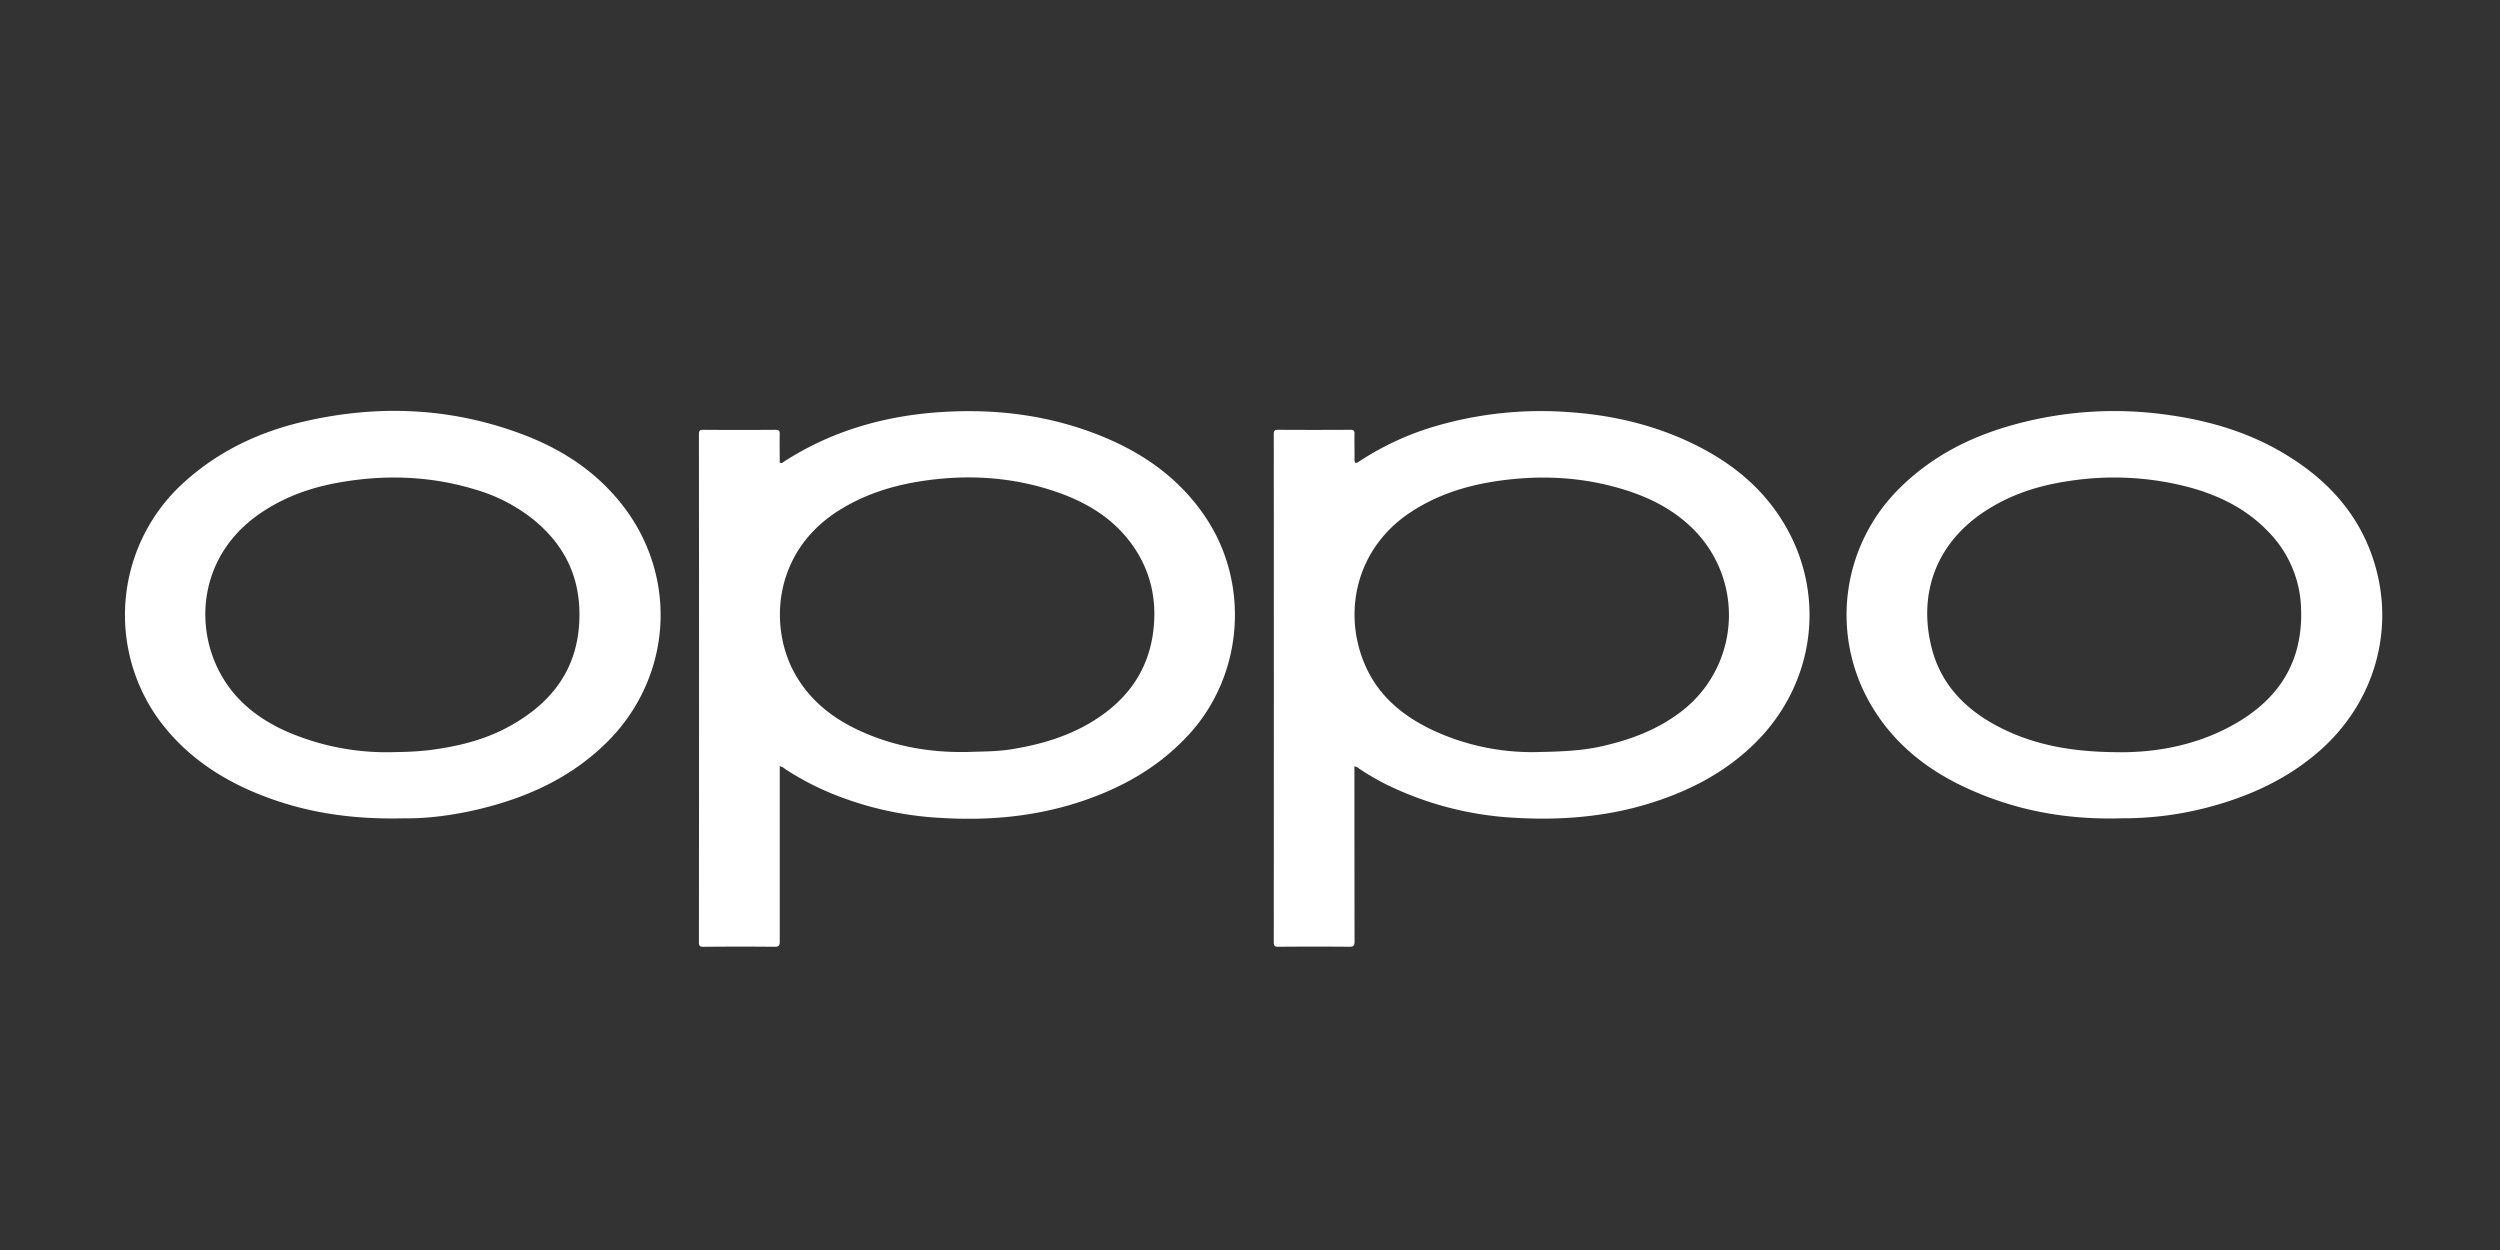
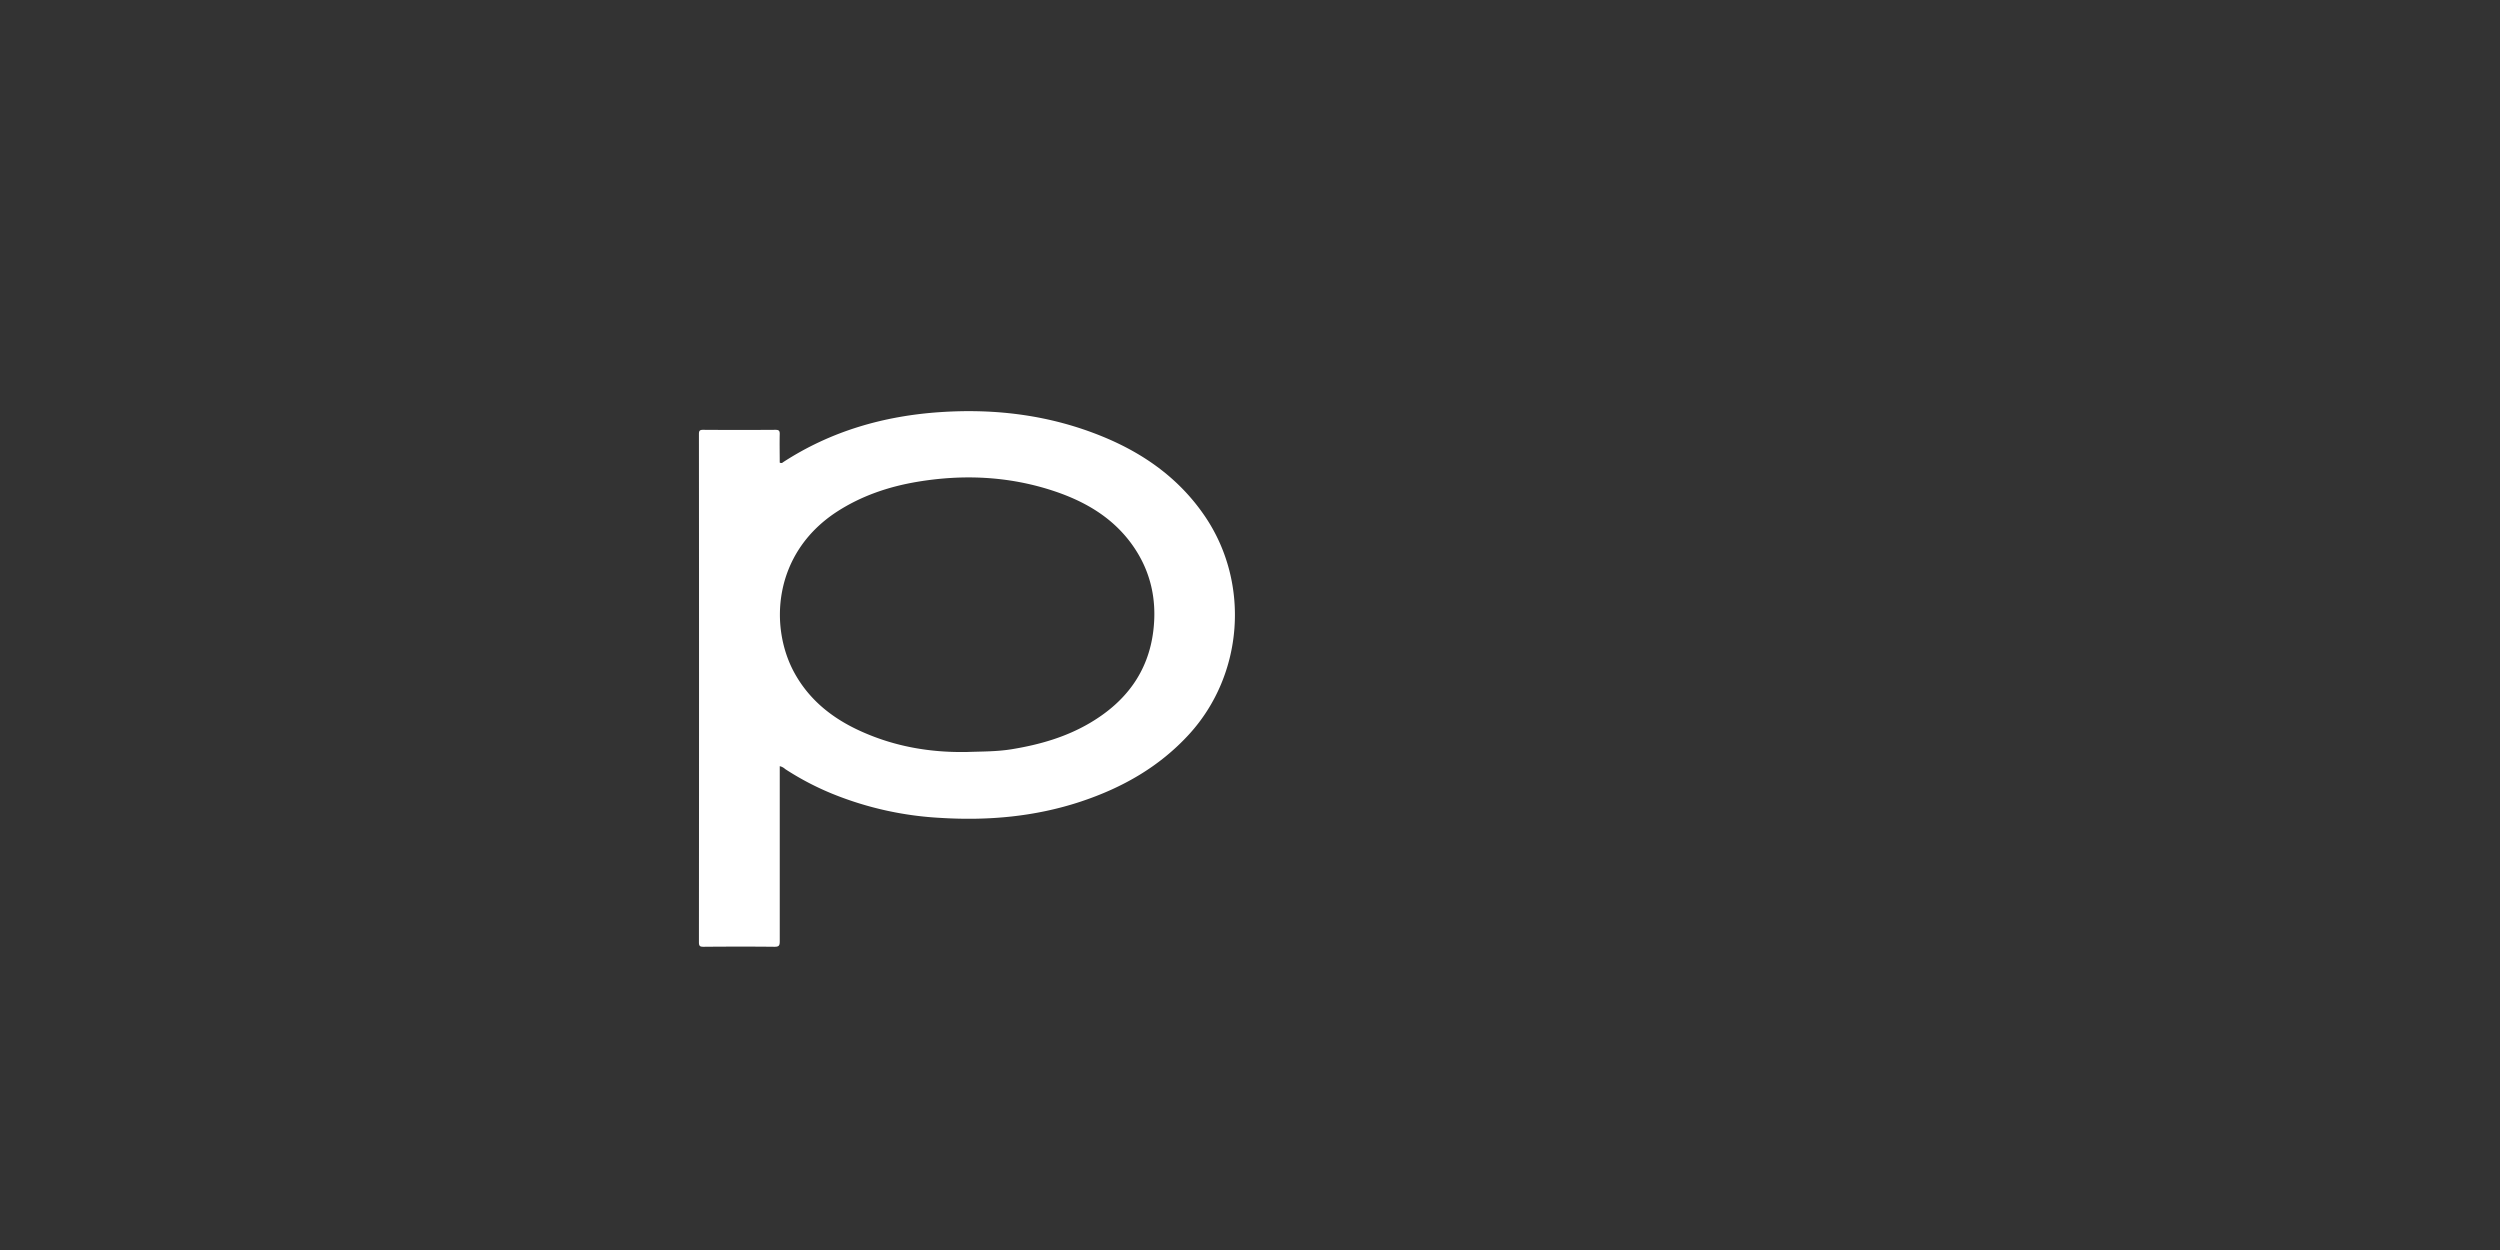
<svg xmlns="http://www.w3.org/2000/svg" id="Capa_1" data-name="Capa 1" viewBox="0 0 1000 500">
  <rect x="0" y="0" width="1000" height="500" fill="#333333" stroke="none" />
  <defs>
    <style>.cls-1{fill:#fff;}</style>
  </defs>
  <path class="cls-1" d="M311.9,306.47v2.14q0,34,0,67.95c0,1.69-.36,2.16-2.11,2.15-9.45-.1-18.91-.08-28.36,0-1.38,0-1.86-.23-1.86-1.77q.08-101.64,0-203.27c0-1.32.27-1.75,1.68-1.74q14.47.1,28.94,0c1.4,0,1.73.41,1.7,1.74-.09,3.84,0,7.67,0,11.37.8.41,1.14,0,1.48-.25,19.09-12.37,40.19-18.43,62.72-19.94s44.34,1.28,65.25,9.9c16.6,6.85,30.72,17,40.85,32.09,17.88,26.67,15.14,63-6.41,86.72-12,13.18-26.89,21.58-43.58,27.11-18.17,6-36.9,7.66-55.92,6.49a133.54,133.54,0,0,1-43.06-9.53,112.14,112.14,0,0,1-19.14-10A4.78,4.78,0,0,0,311.9,306.47Zm75-5.68c6-.21,12-.14,17.92-1.12,11-1.81,21.57-4.82,31.23-10.53,14.15-8.36,23.28-20.26,25.28-36.85,1.58-13.1-1.35-25.16-9.5-35.8C443.87,206.15,433,200.16,421,196.23c-17.73-5.78-35.9-6.57-54.24-3.48-11.45,1.94-22.28,5.63-32.09,12-25.57,16.72-27,46.3-16.76,64.65,6.08,10.91,15.41,18.16,26.61,23.18C358,298.65,372.16,301.08,386.88,300.79Z" />
-   <path class="cls-1" d="M541.77,306.52v2.11q0,34,.05,67.95c0,1.72-.4,2.14-2.12,2.12-9.45-.09-18.91-.07-28.36,0-1.45,0-1.83-.34-1.83-1.81q.06-101.64,0-203.27c0-1.4.4-1.7,1.74-1.7q14.46.09,28.94,0c1.27,0,1.64.31,1.61,1.6-.08,3.38.05,6.77,0,10.15,0,1.76.44,1.84,1.82.94a113.44,113.44,0,0,1,27.52-13.21,150.14,150.14,0,0,1,56.11-6.57c17,1.13,33.45,4.84,48.94,12.18,15.13,7.17,28,17.11,36.88,31.52,17.8,28.8,13.12,65.13-11.35,89C690,309,675.91,316.29,660.43,321.17c-17.89,5.62-36.23,7.05-54.85,5.92a132.18,132.18,0,0,1-51.19-13.37,102.25,102.25,0,0,1-10.61-6.19A4,4,0,0,0,541.77,306.52Zm71.29-5.67c11.53-.17,19.64-.55,27.64-2.34,11.81-2.66,22.9-6.84,32.5-14.45a48.54,48.54,0,0,0,5.22-71.26c-7.7-8.15-17.27-13.27-27.83-16.65-17.07-5.46-34.49-6.32-52.14-3.67-12.15,1.83-23.64,5.49-34,12.28-22.19,14.48-27.57,40.53-18.3,61.53,5.49,12.44,15.39,20.41,27.42,26A94,94,0,0,0,613.06,300.85Z" />
-   <path class="cls-1" d="M162,327.32c-22.18.57-40.9-2.52-58.8-9.78-16-6.5-29.88-16.07-40.11-30.3A71.43,71.43,0,0,1,74,192.58c13.6-12.19,29.57-19.76,47.19-23.88,29.92-7,59.46-5.76,88.31,5.23,15.41,5.87,28.88,14.68,39.19,27.75,23,29.16,20.19,69.76-6.41,95.7-13.23,12.9-29.2,20.6-46.82,25.31C183.57,325.87,171.47,327.48,162,327.32Zm-3.54-26.5a125.1,125.1,0,0,0,13.26-.76c11.17-1.44,22-4,32-9.51,17.34-9.55,27.84-23.44,28.06-44.12.17-16.14-6.27-28.77-18.58-38.74a67.07,67.07,0,0,0-23.1-11.88c-18.25-5.56-36.78-6.08-55.45-2.63-11.36,2.11-22,6.06-31.52,12.84-22.23,15.87-25,41.41-16.7,59.91,5.69,12.75,15.77,21.15,28.3,26.69A100,100,0,0,0,158.48,300.82Z" />
-   <path class="cls-1" d="M848.72,327.32c-22.73.67-43.4-3.32-62.93-12.5C769.43,307.14,756,296,747.24,279.9a71.15,71.15,0,0,1,12.2-84.23c13.12-13.19,29.09-21.24,46.84-26A150.94,150.94,0,0,1,867.47,166c16.33,2.29,31.9,6.89,46.12,15.39,15.93,9.51,28.36,22.21,34.86,39.9,10.37,28.26,2.25,59-20.66,79.08-13.11,11.49-28.51,18.39-45.23,22.73A133.3,133.3,0,0,1,848.72,327.32Zm-2.66-26.45c13.77.31,29.29-1.94,43.7-9.08,19.91-9.86,31.54-25.17,30.67-48.37a45.63,45.63,0,0,0-13.3-30.94c-8.59-8.91-19.29-14.22-31.08-17.47a117.18,117.18,0,0,0-48.41-2.61c-11.43,1.65-22.31,5-32.2,11.16-20.84,12.9-28.25,33.51-22.85,55.3,3.83,15.49,14.37,25.72,28.36,32.61C814.46,298.12,828.91,300.68,846.06,300.87Z" />
</svg>